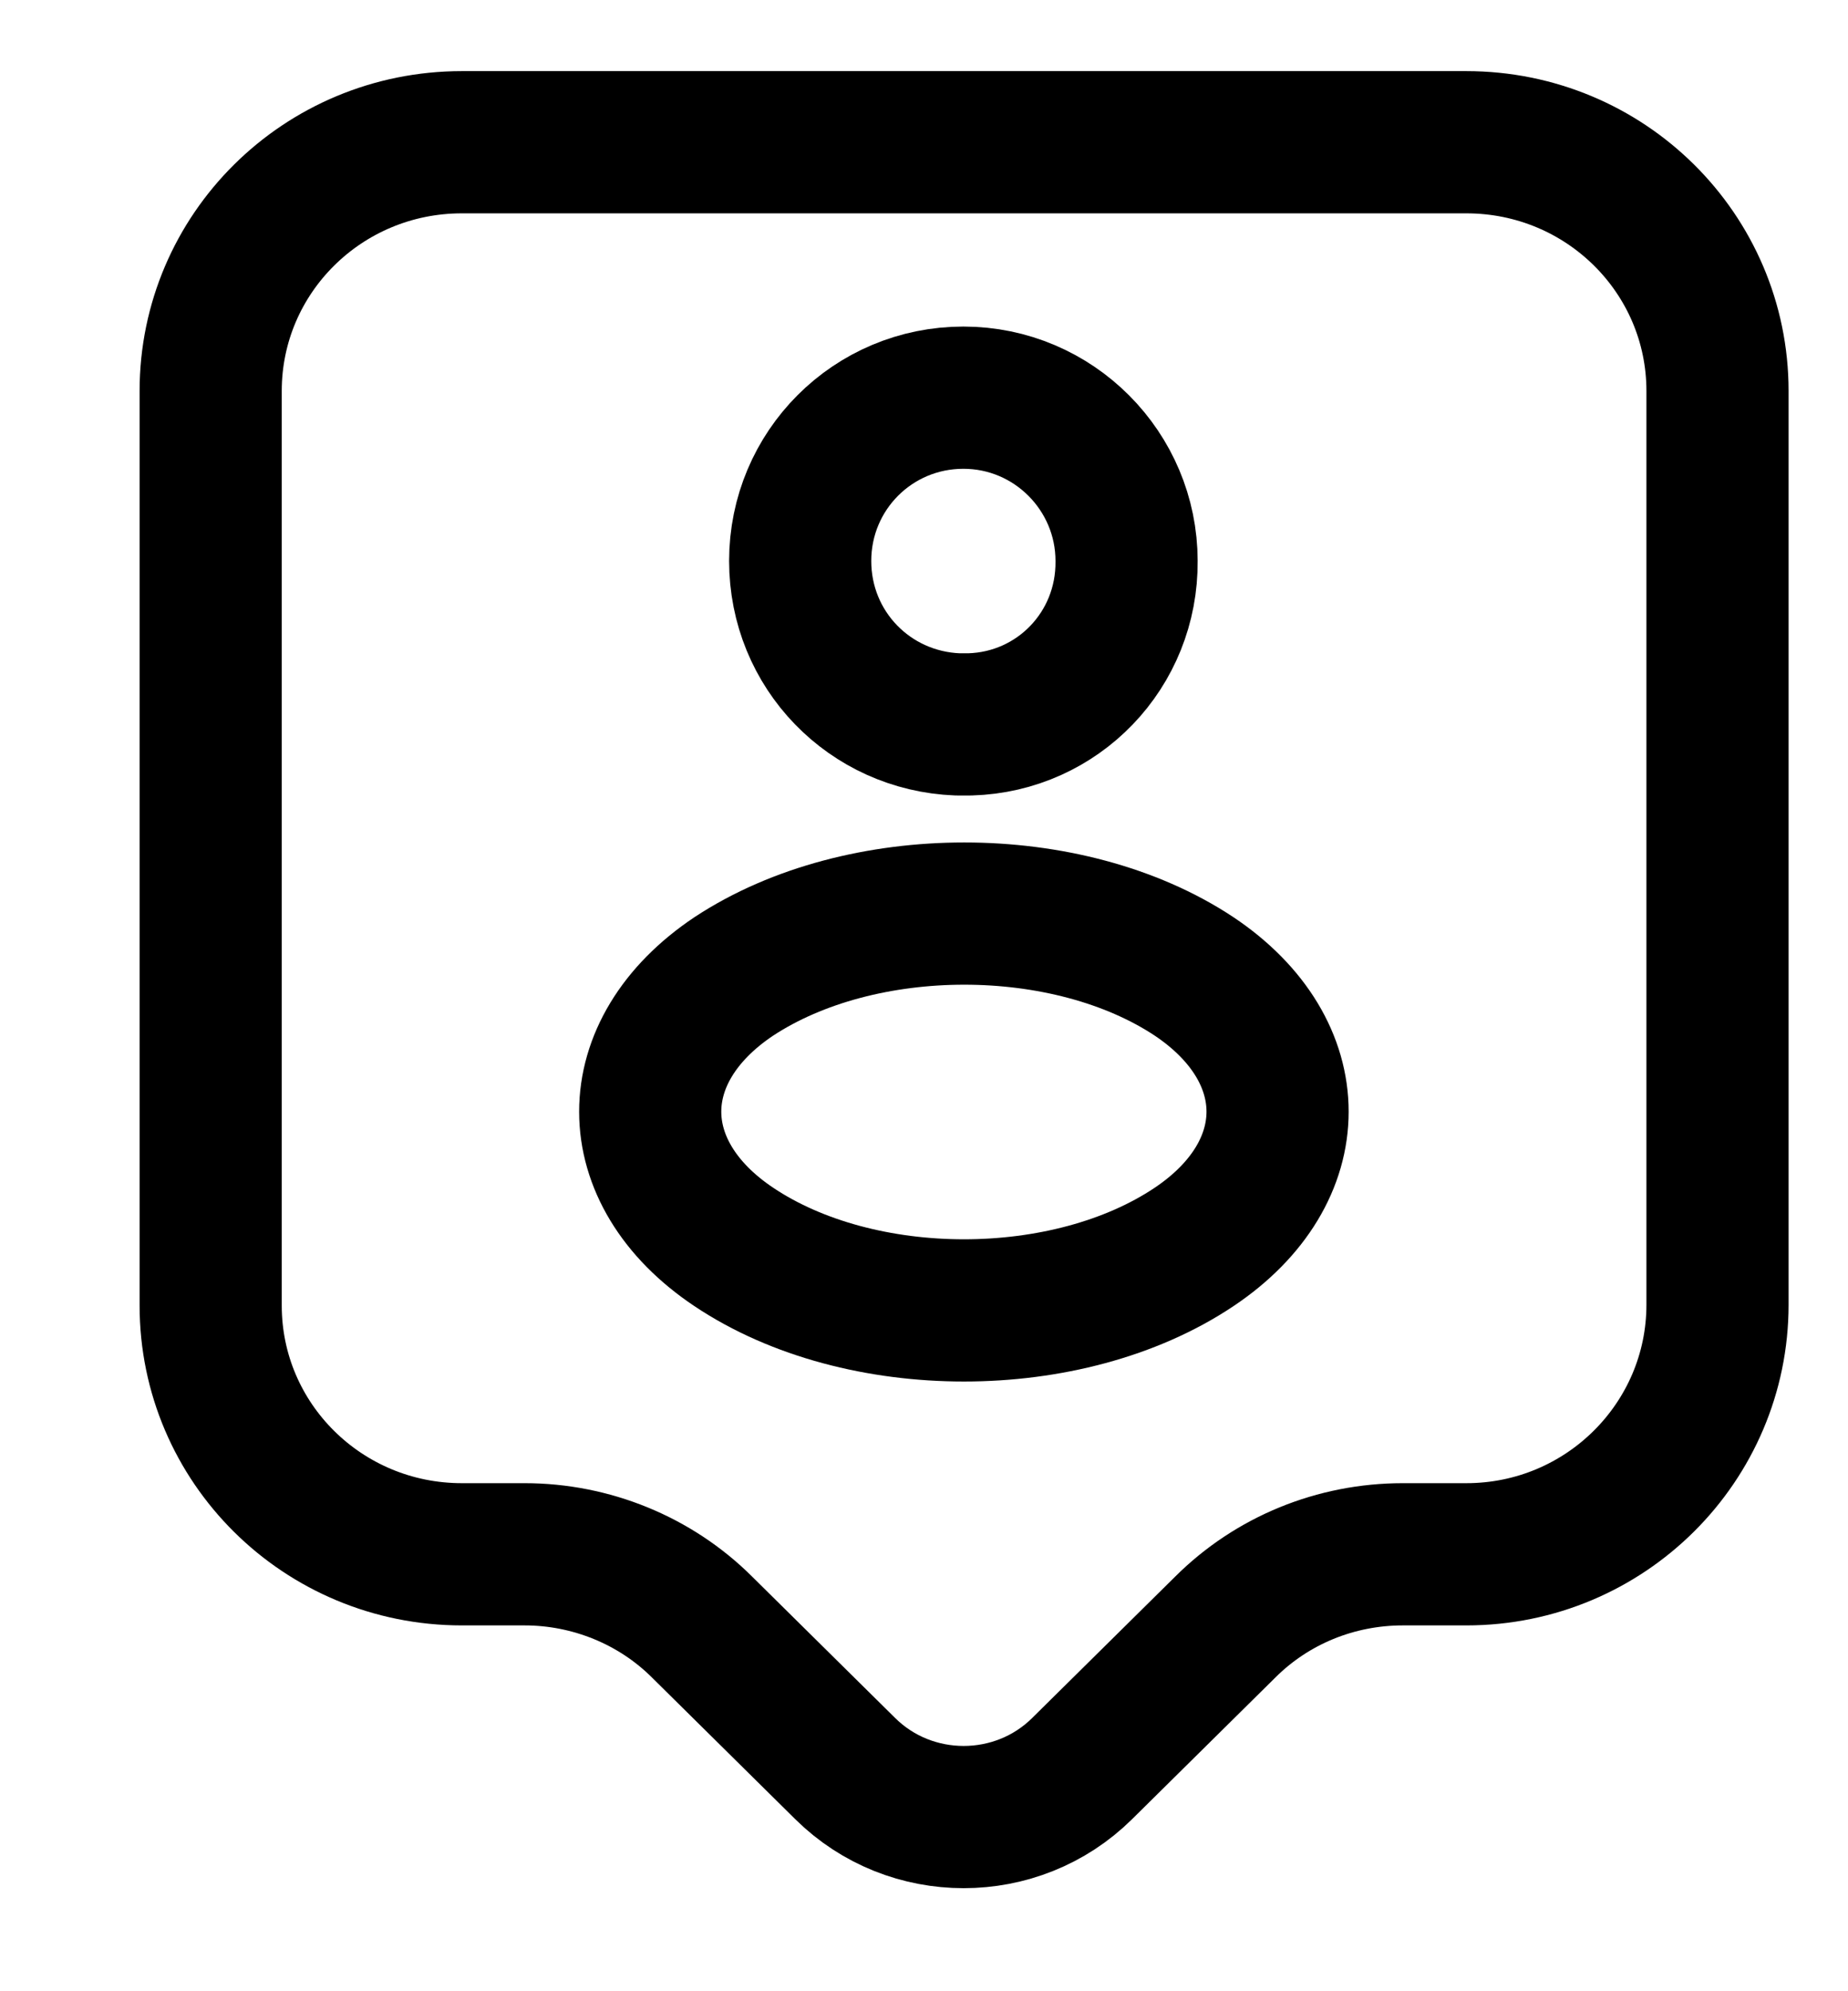
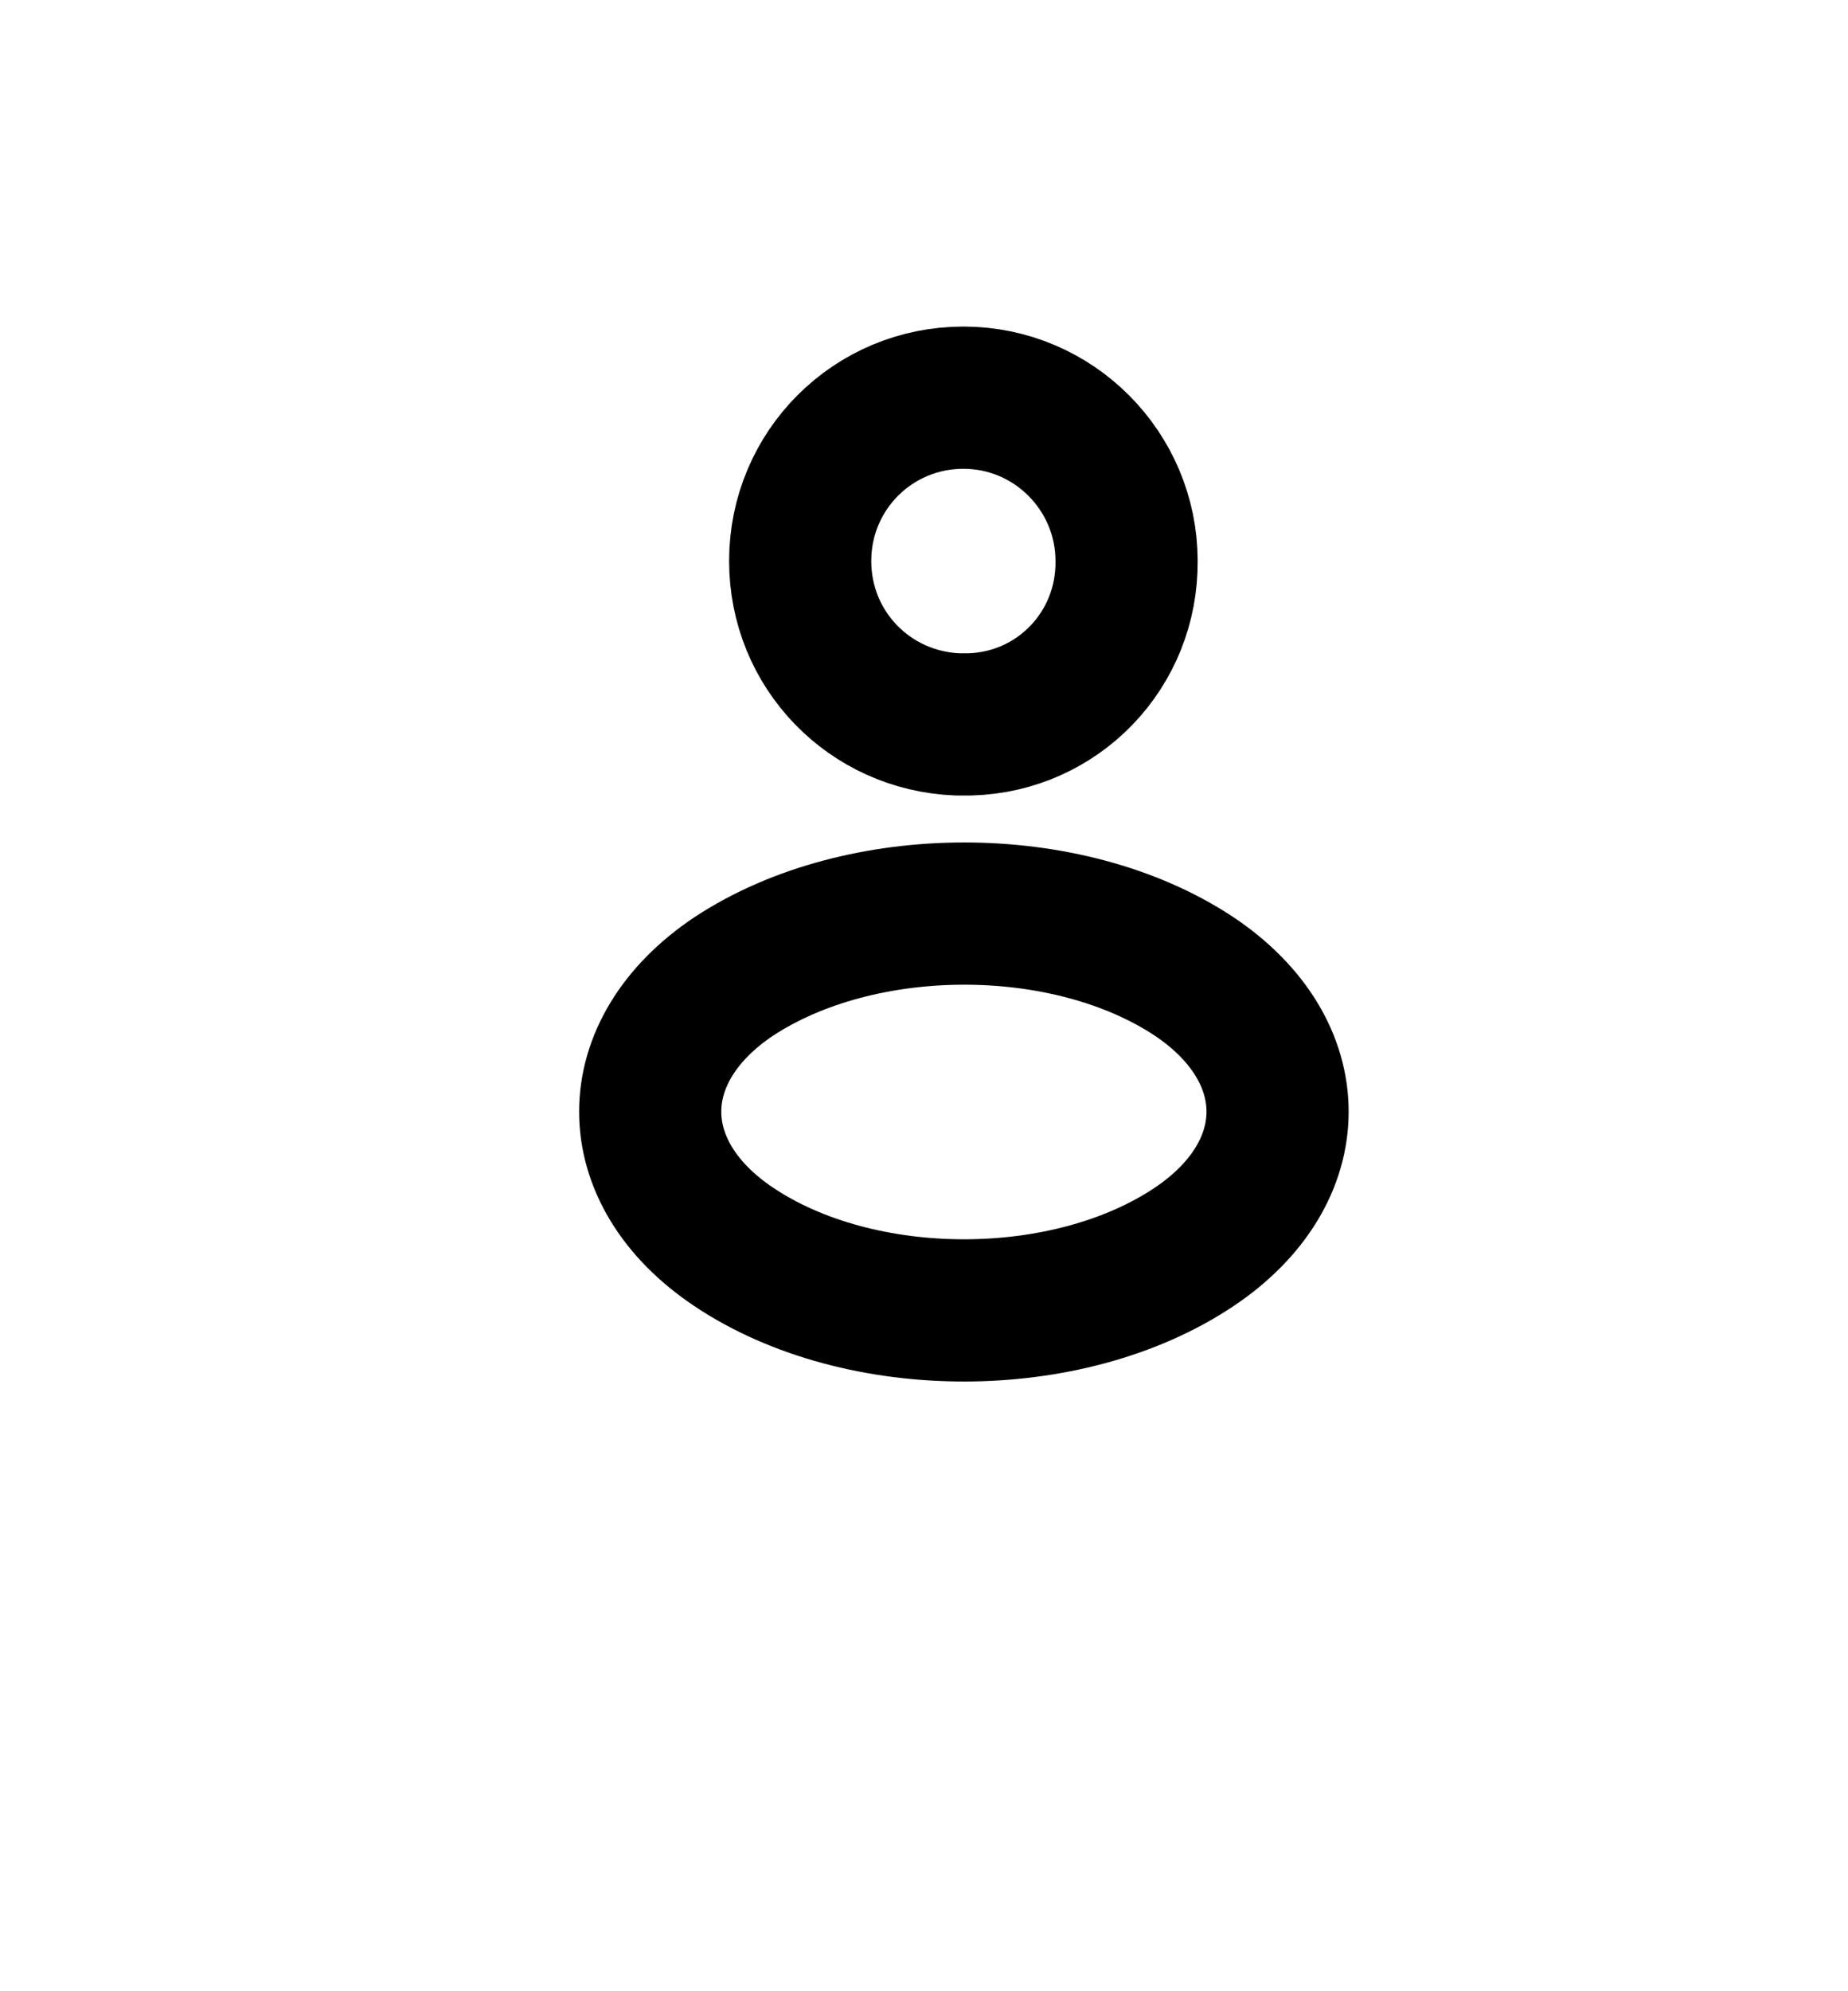
<svg xmlns="http://www.w3.org/2000/svg" width="13" height="14" viewBox="0 0 13 14" fill="none">
  <g id="Frame 135">
    <g id="Group 745">
-       <path id="Vector" d="M10.315 10.928H9.868C9.397 10.928 8.949 11.111 8.619 11.44L7.612 12.435C7.153 12.889 6.405 12.889 5.946 12.435L4.939 11.44C4.609 11.111 4.156 10.928 3.691 10.928H3.249C2.271 10.928 1.482 10.145 1.482 9.179V2.749C1.482 1.783 2.271 1 3.249 1H10.315C11.293 1 12.082 1.783 12.082 2.749V9.173C12.082 10.139 11.293 10.928 10.315 10.928Z" stroke="black" stroke-miterlimit="10" stroke-linecap="round" stroke-linejoin="round" />
      <path id="Vector_2" d="M6.824 5.093C6.801 5.093 6.765 5.093 6.736 5.093C6.118 5.069 5.629 4.569 5.629 3.944C5.629 3.308 6.141 2.796 6.777 2.796C7.413 2.796 7.925 3.314 7.925 3.944C7.931 4.569 7.443 5.075 6.824 5.093Z" stroke="black" stroke-linecap="round" stroke-linejoin="round" />
      <path id="Vector_3" d="M5.162 6.865C4.378 7.389 4.378 8.243 5.162 8.767C6.051 9.362 7.511 9.362 8.4 8.767C9.183 8.243 9.183 7.389 8.4 6.865C7.511 6.276 6.057 6.276 5.162 6.865Z" stroke="black" stroke-linecap="round" stroke-linejoin="round" />
    </g>
  </g>
</svg>